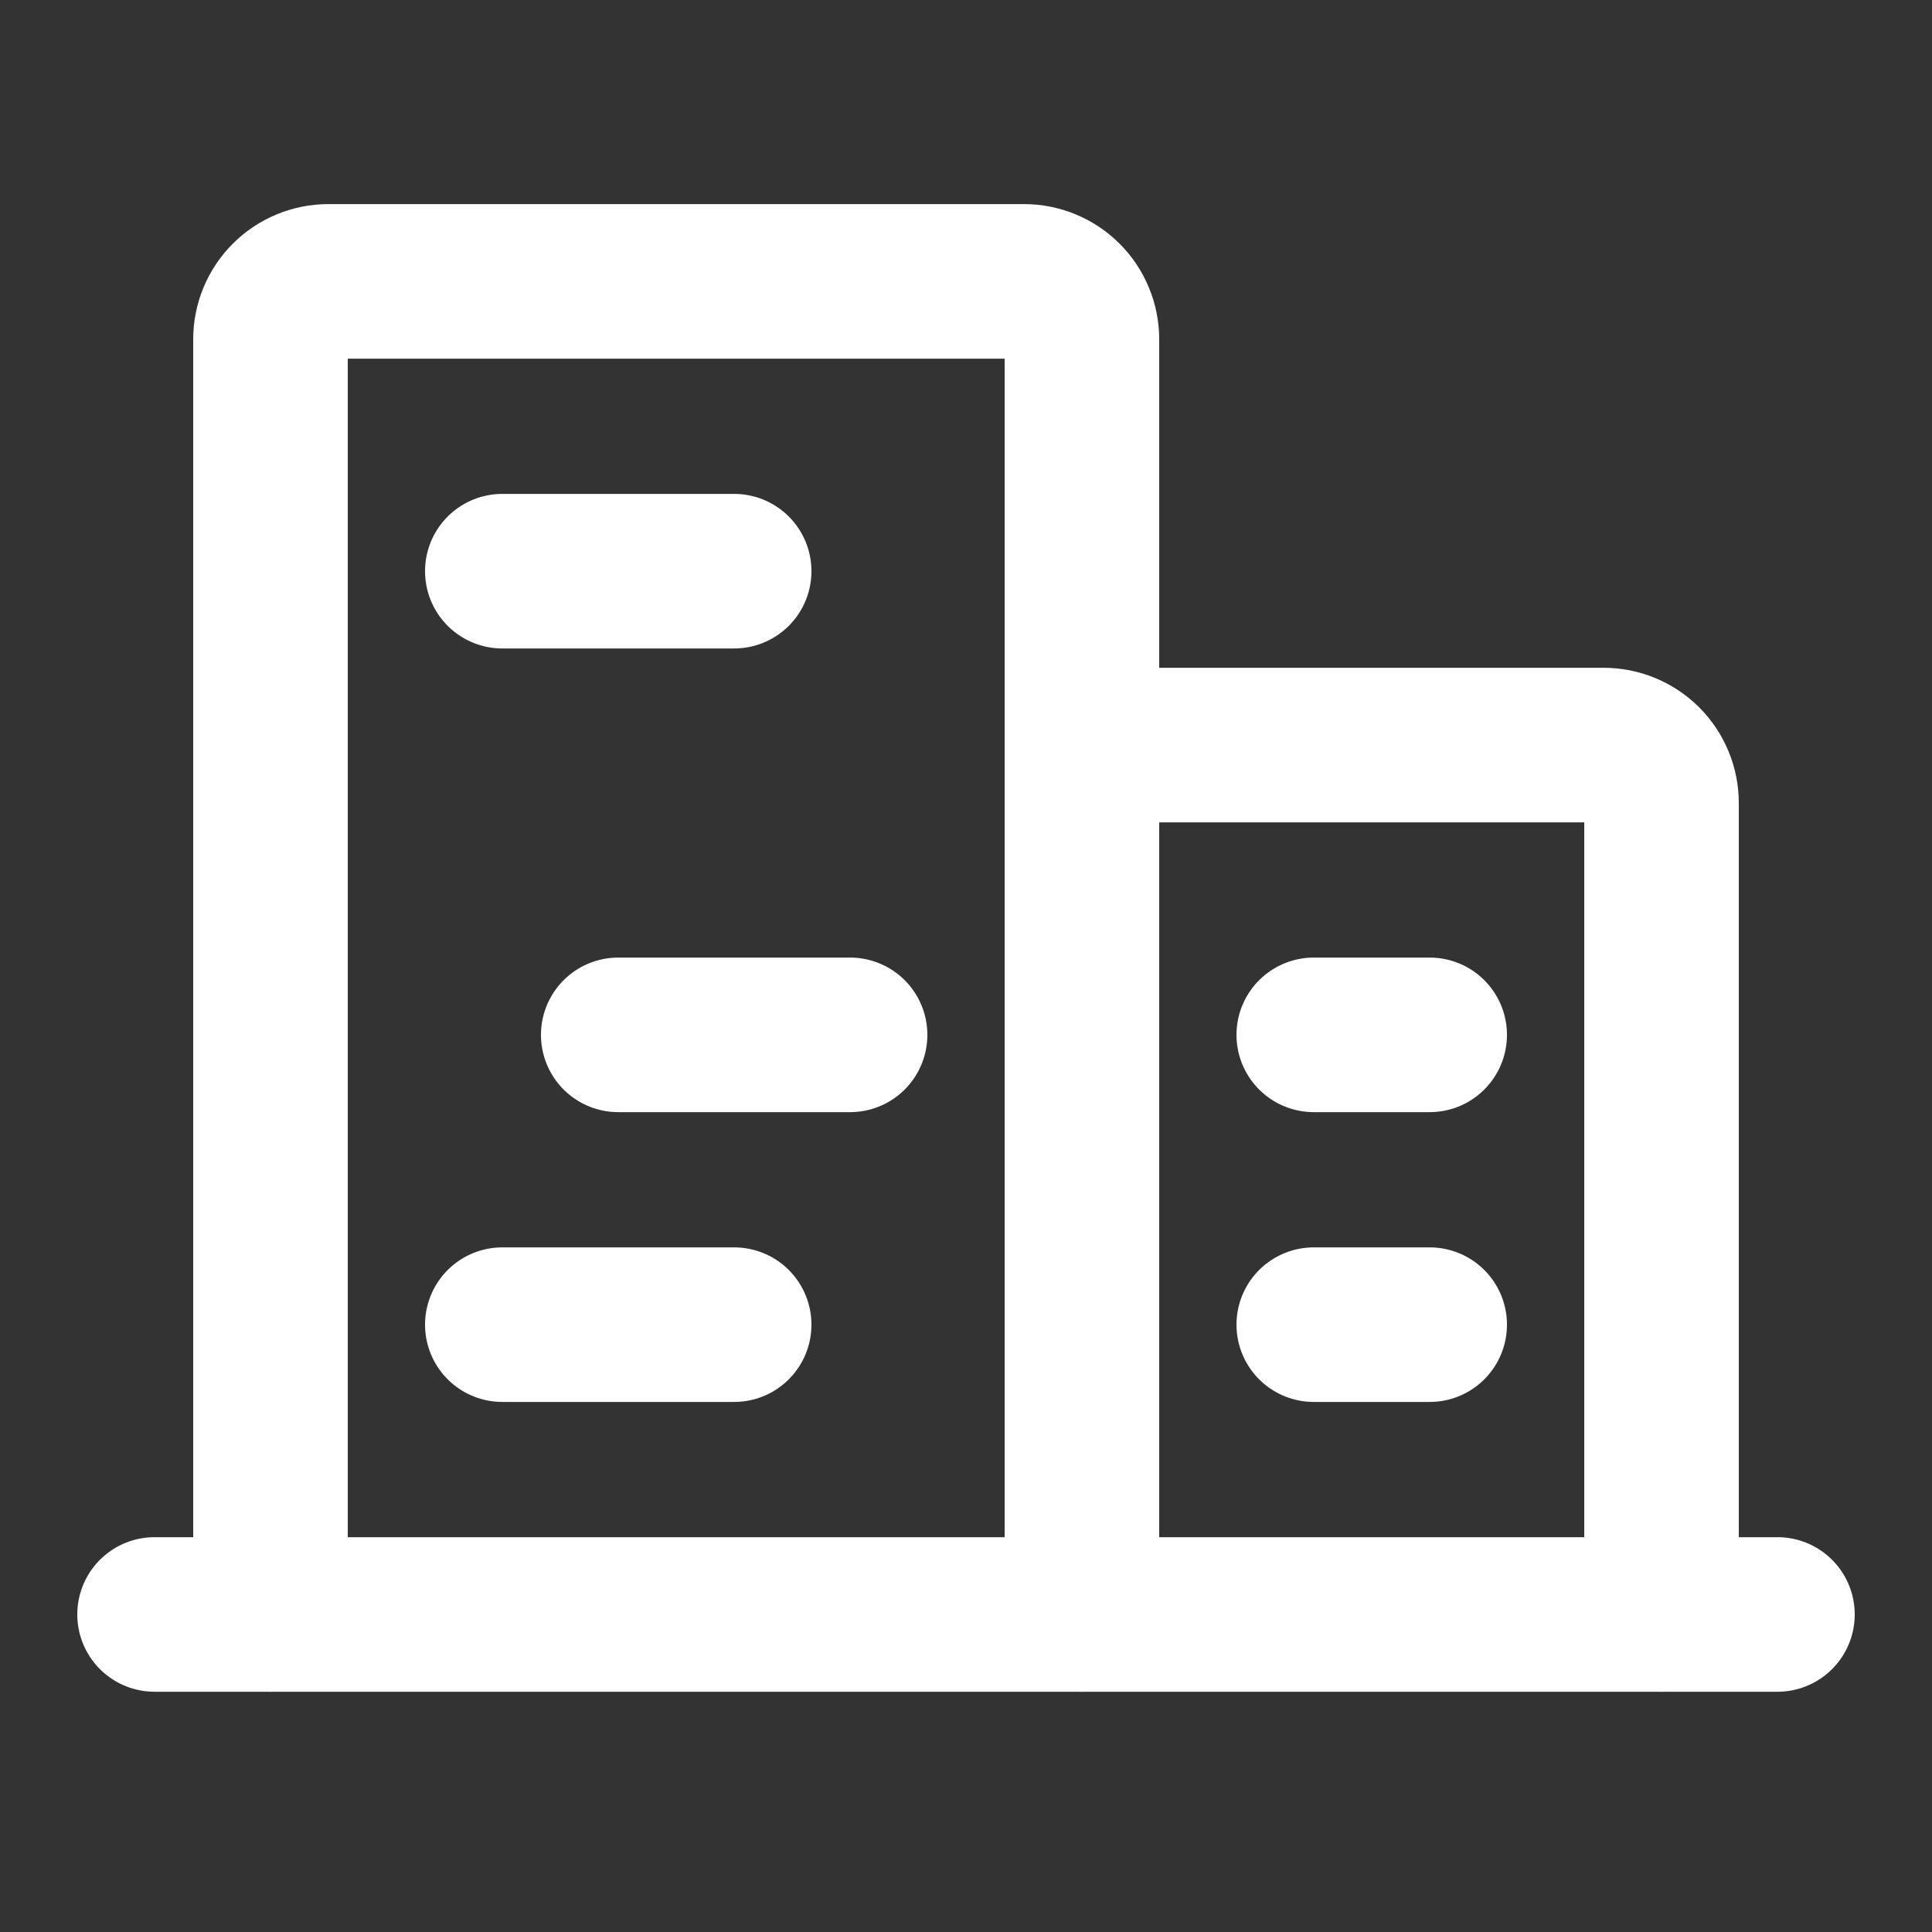
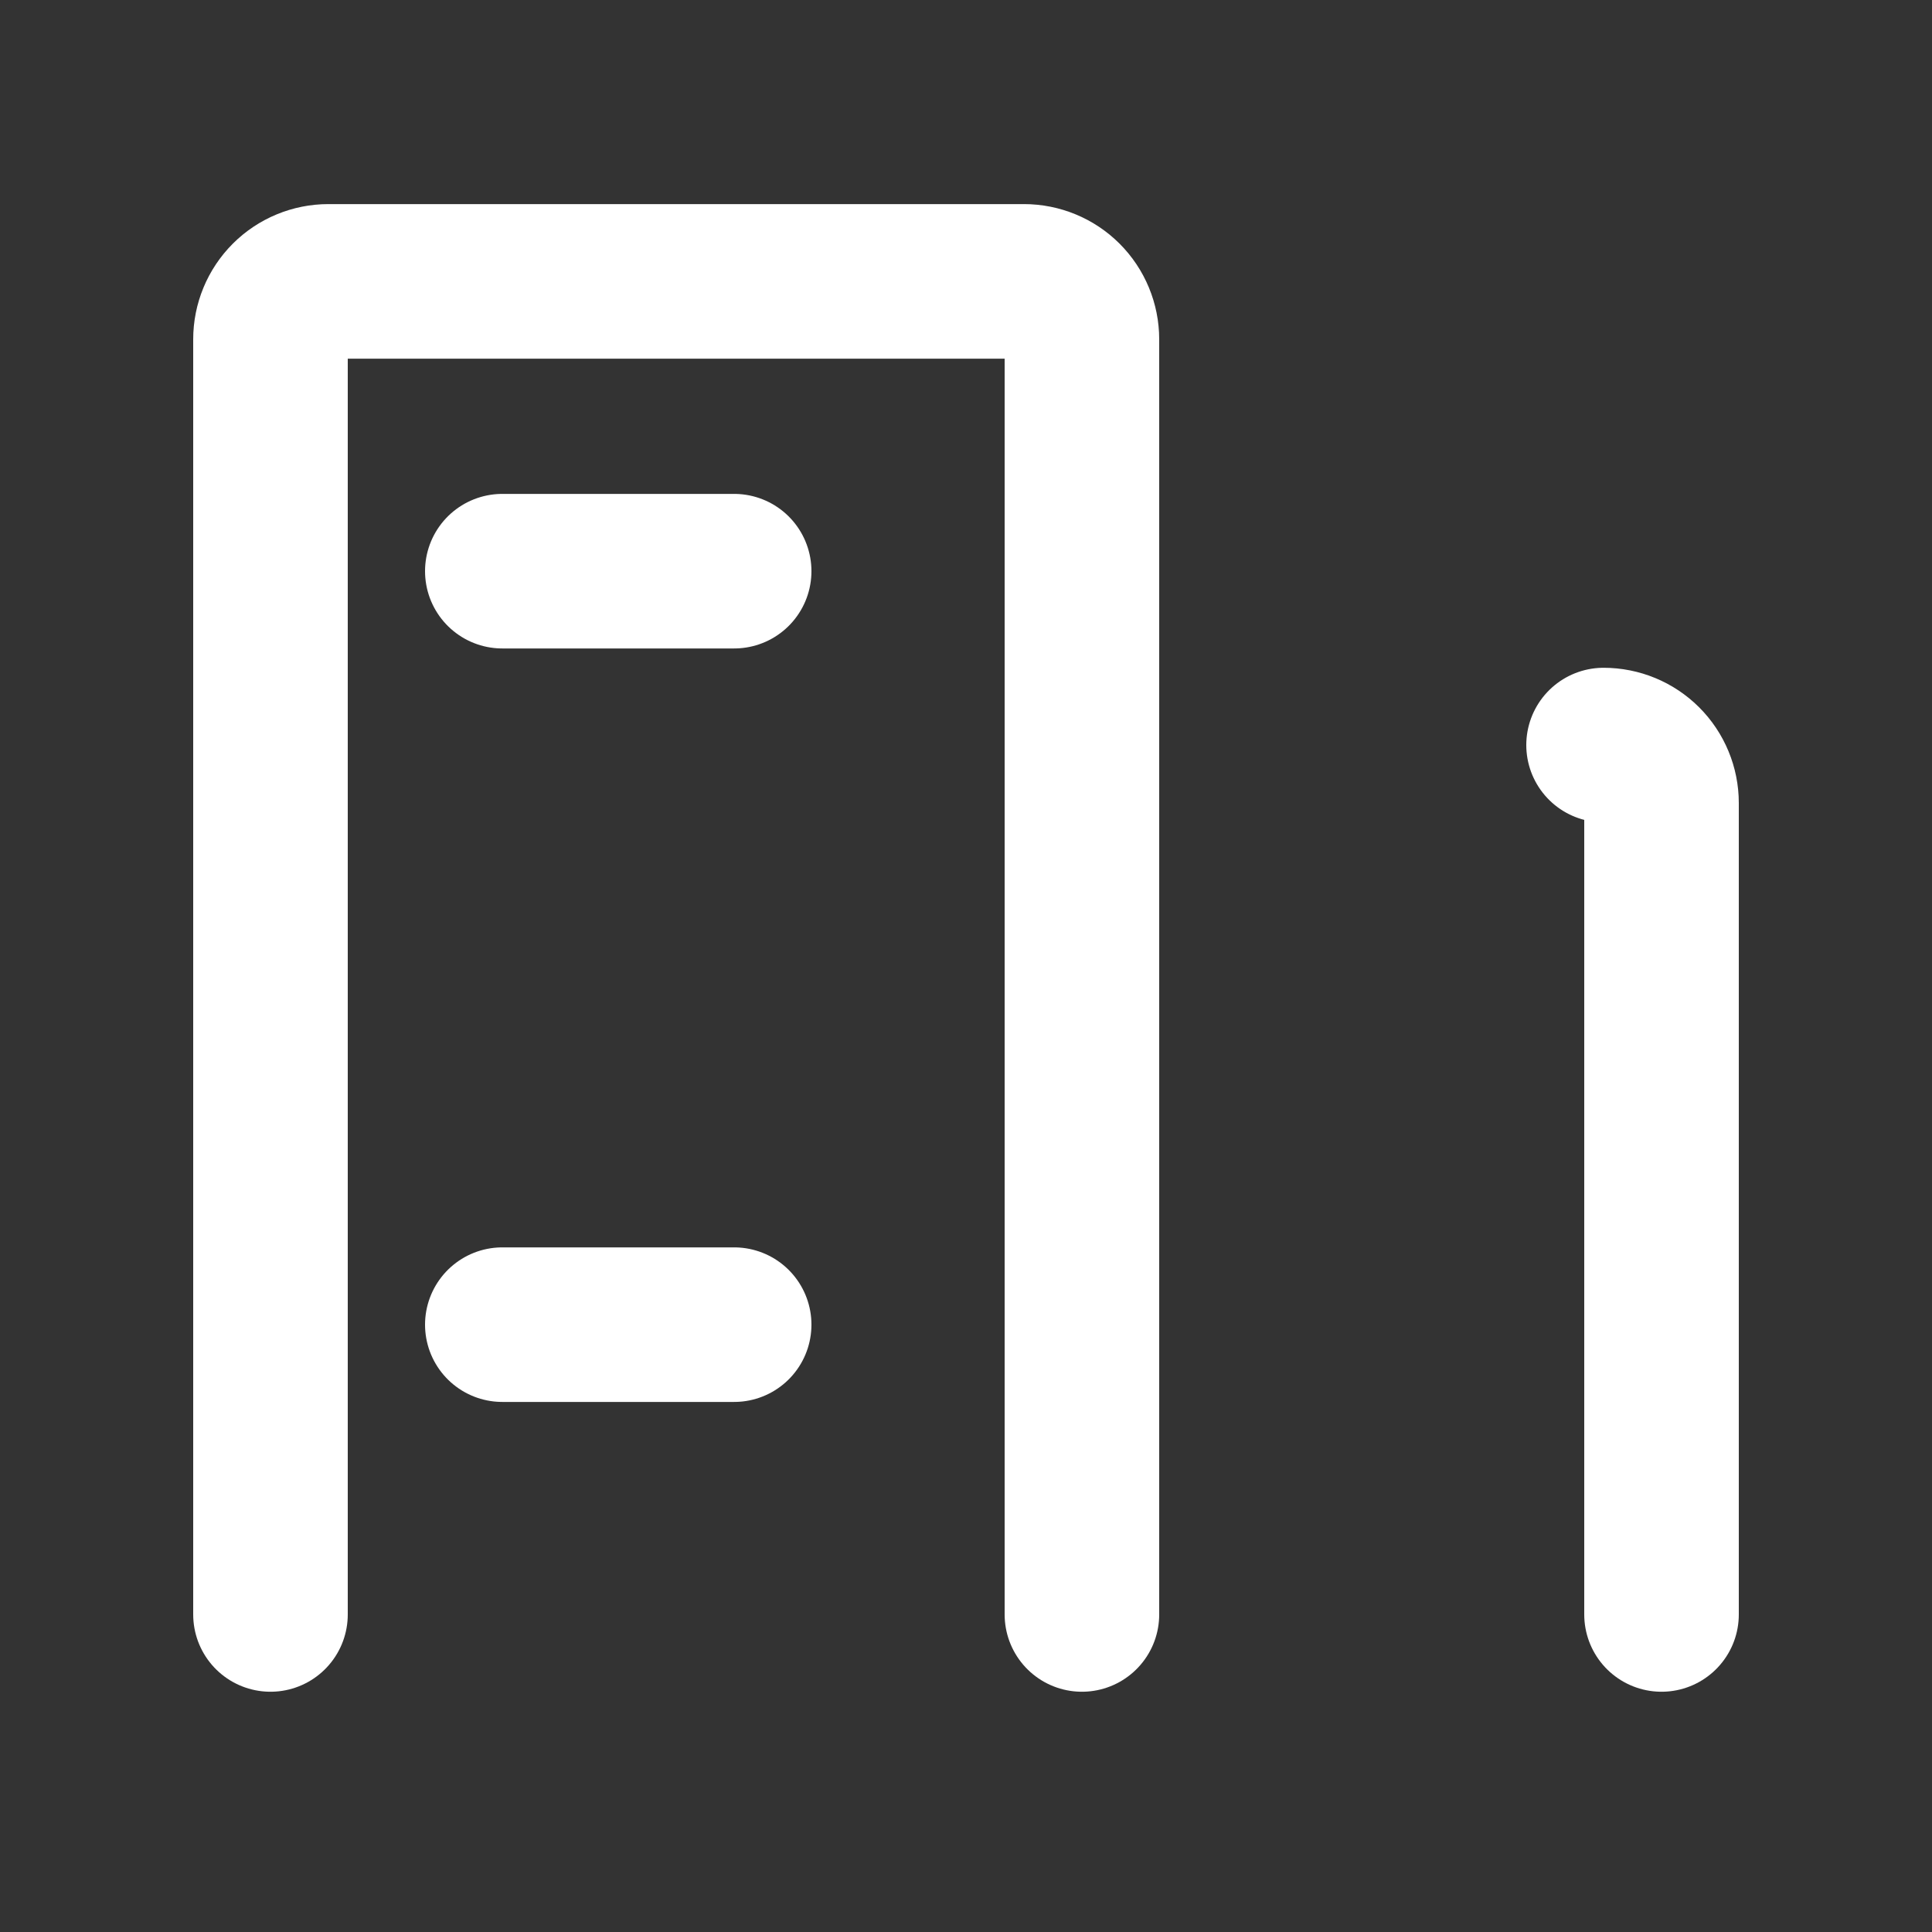
<svg xmlns="http://www.w3.org/2000/svg" width="25" height="25" viewBox="0 0 25 25" fill="none">
  <rect x="0" y="0" width="25" height="25" fill="#333333" stroke="none" />
-   <path d="M2 20.891H23" stroke="white" stroke-width="2" stroke-linecap="round" stroke-linejoin="round" />
  <path d="M14 20.891V4.391C14 4.192 13.921 4.001 13.78 3.86C13.64 3.72 13.449 3.641 13.25 3.641H4.25C4.051 3.641 3.86 3.72 3.72 3.86C3.579 4.001 3.5 4.192 3.5 4.391V20.891" stroke="white" stroke-width="2" stroke-linecap="round" stroke-linejoin="round" />
-   <path d="M21.5 20.891V10.391C21.5 10.192 21.421 10.001 21.28 9.86C21.14 9.72 20.949 9.641 20.75 9.641H14" stroke="white" stroke-width="2" stroke-linecap="round" stroke-linejoin="round" />
+   <path d="M21.5 20.891V10.391C21.5 10.192 21.421 10.001 21.28 9.86C21.14 9.72 20.949 9.641 20.75 9.641" stroke="white" stroke-width="2" stroke-linecap="round" stroke-linejoin="round" />
  <path d="M6.5 7.391H9.5" stroke="white" stroke-width="2" stroke-linecap="round" stroke-linejoin="round" />
-   <path d="M8 13.391H11" stroke="white" stroke-width="2" stroke-linecap="round" stroke-linejoin="round" />
  <path d="M6.5 17.141H9.5" stroke="white" stroke-width="2" stroke-linecap="round" stroke-linejoin="round" />
-   <path d="M17 17.141H18.5" stroke="white" stroke-width="2" stroke-linecap="round" stroke-linejoin="round" />
-   <path d="M17 13.391H18.5" stroke="white" stroke-width="2" stroke-linecap="round" stroke-linejoin="round" />
</svg>